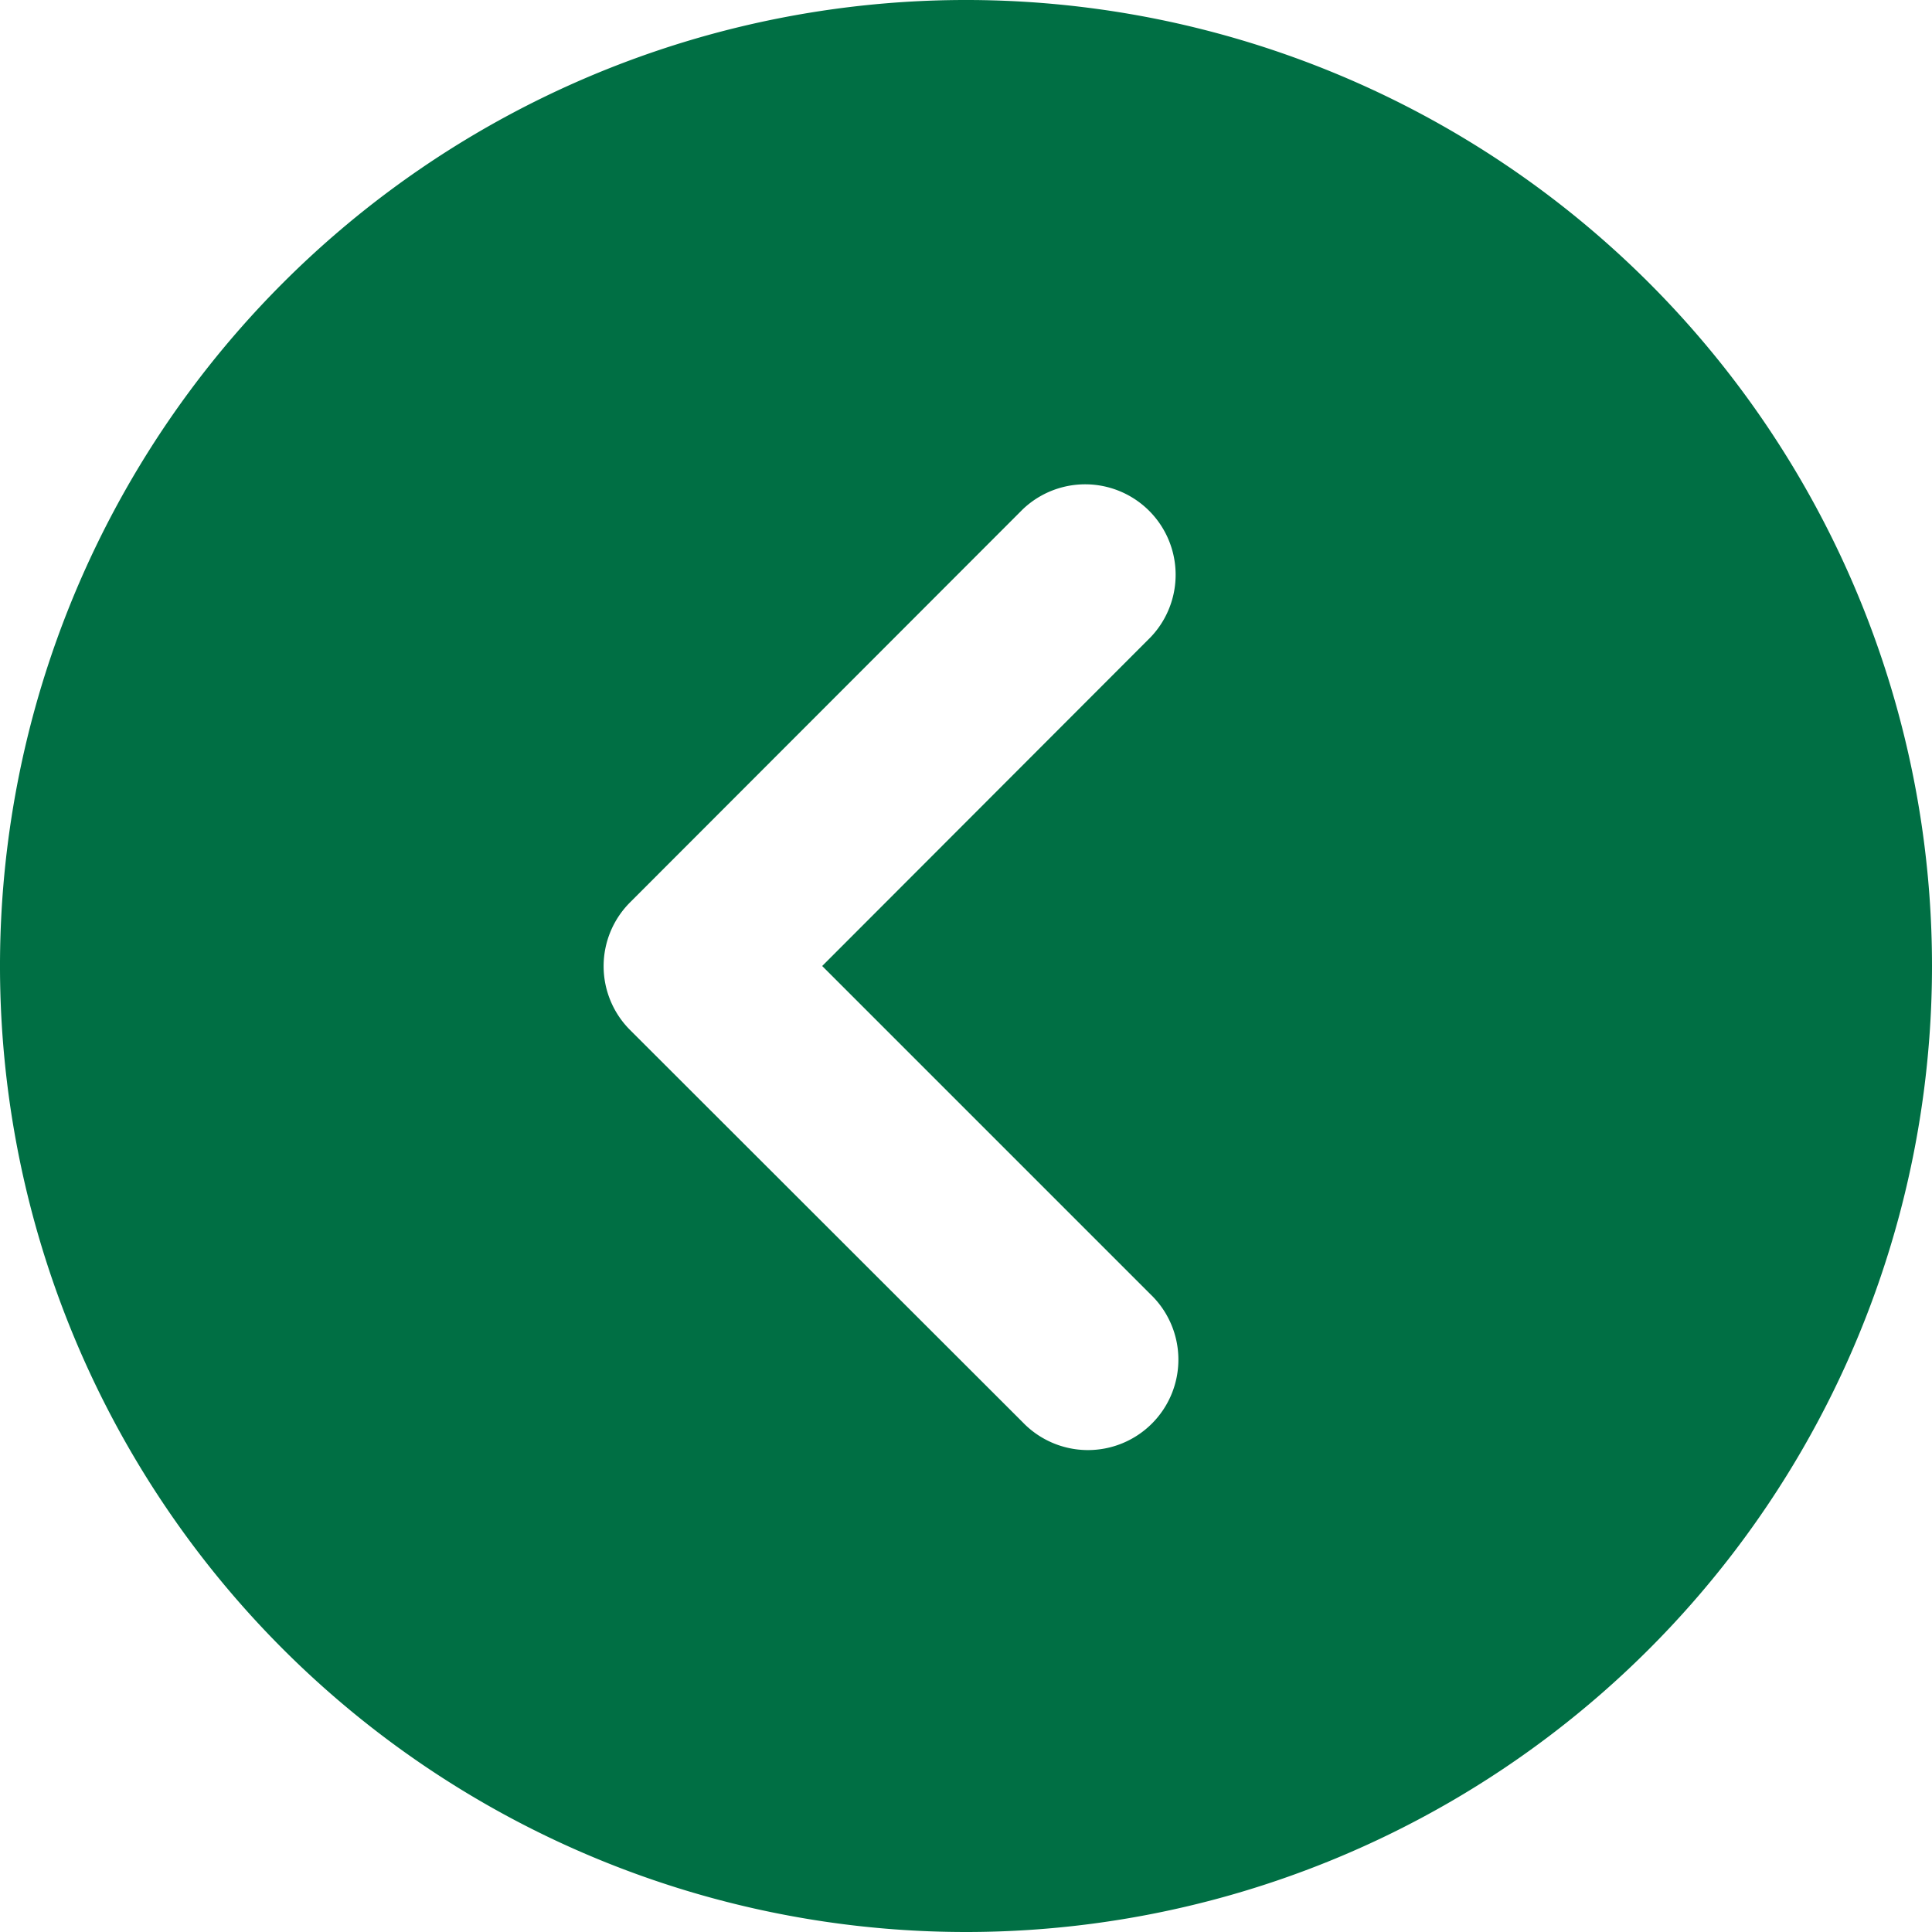
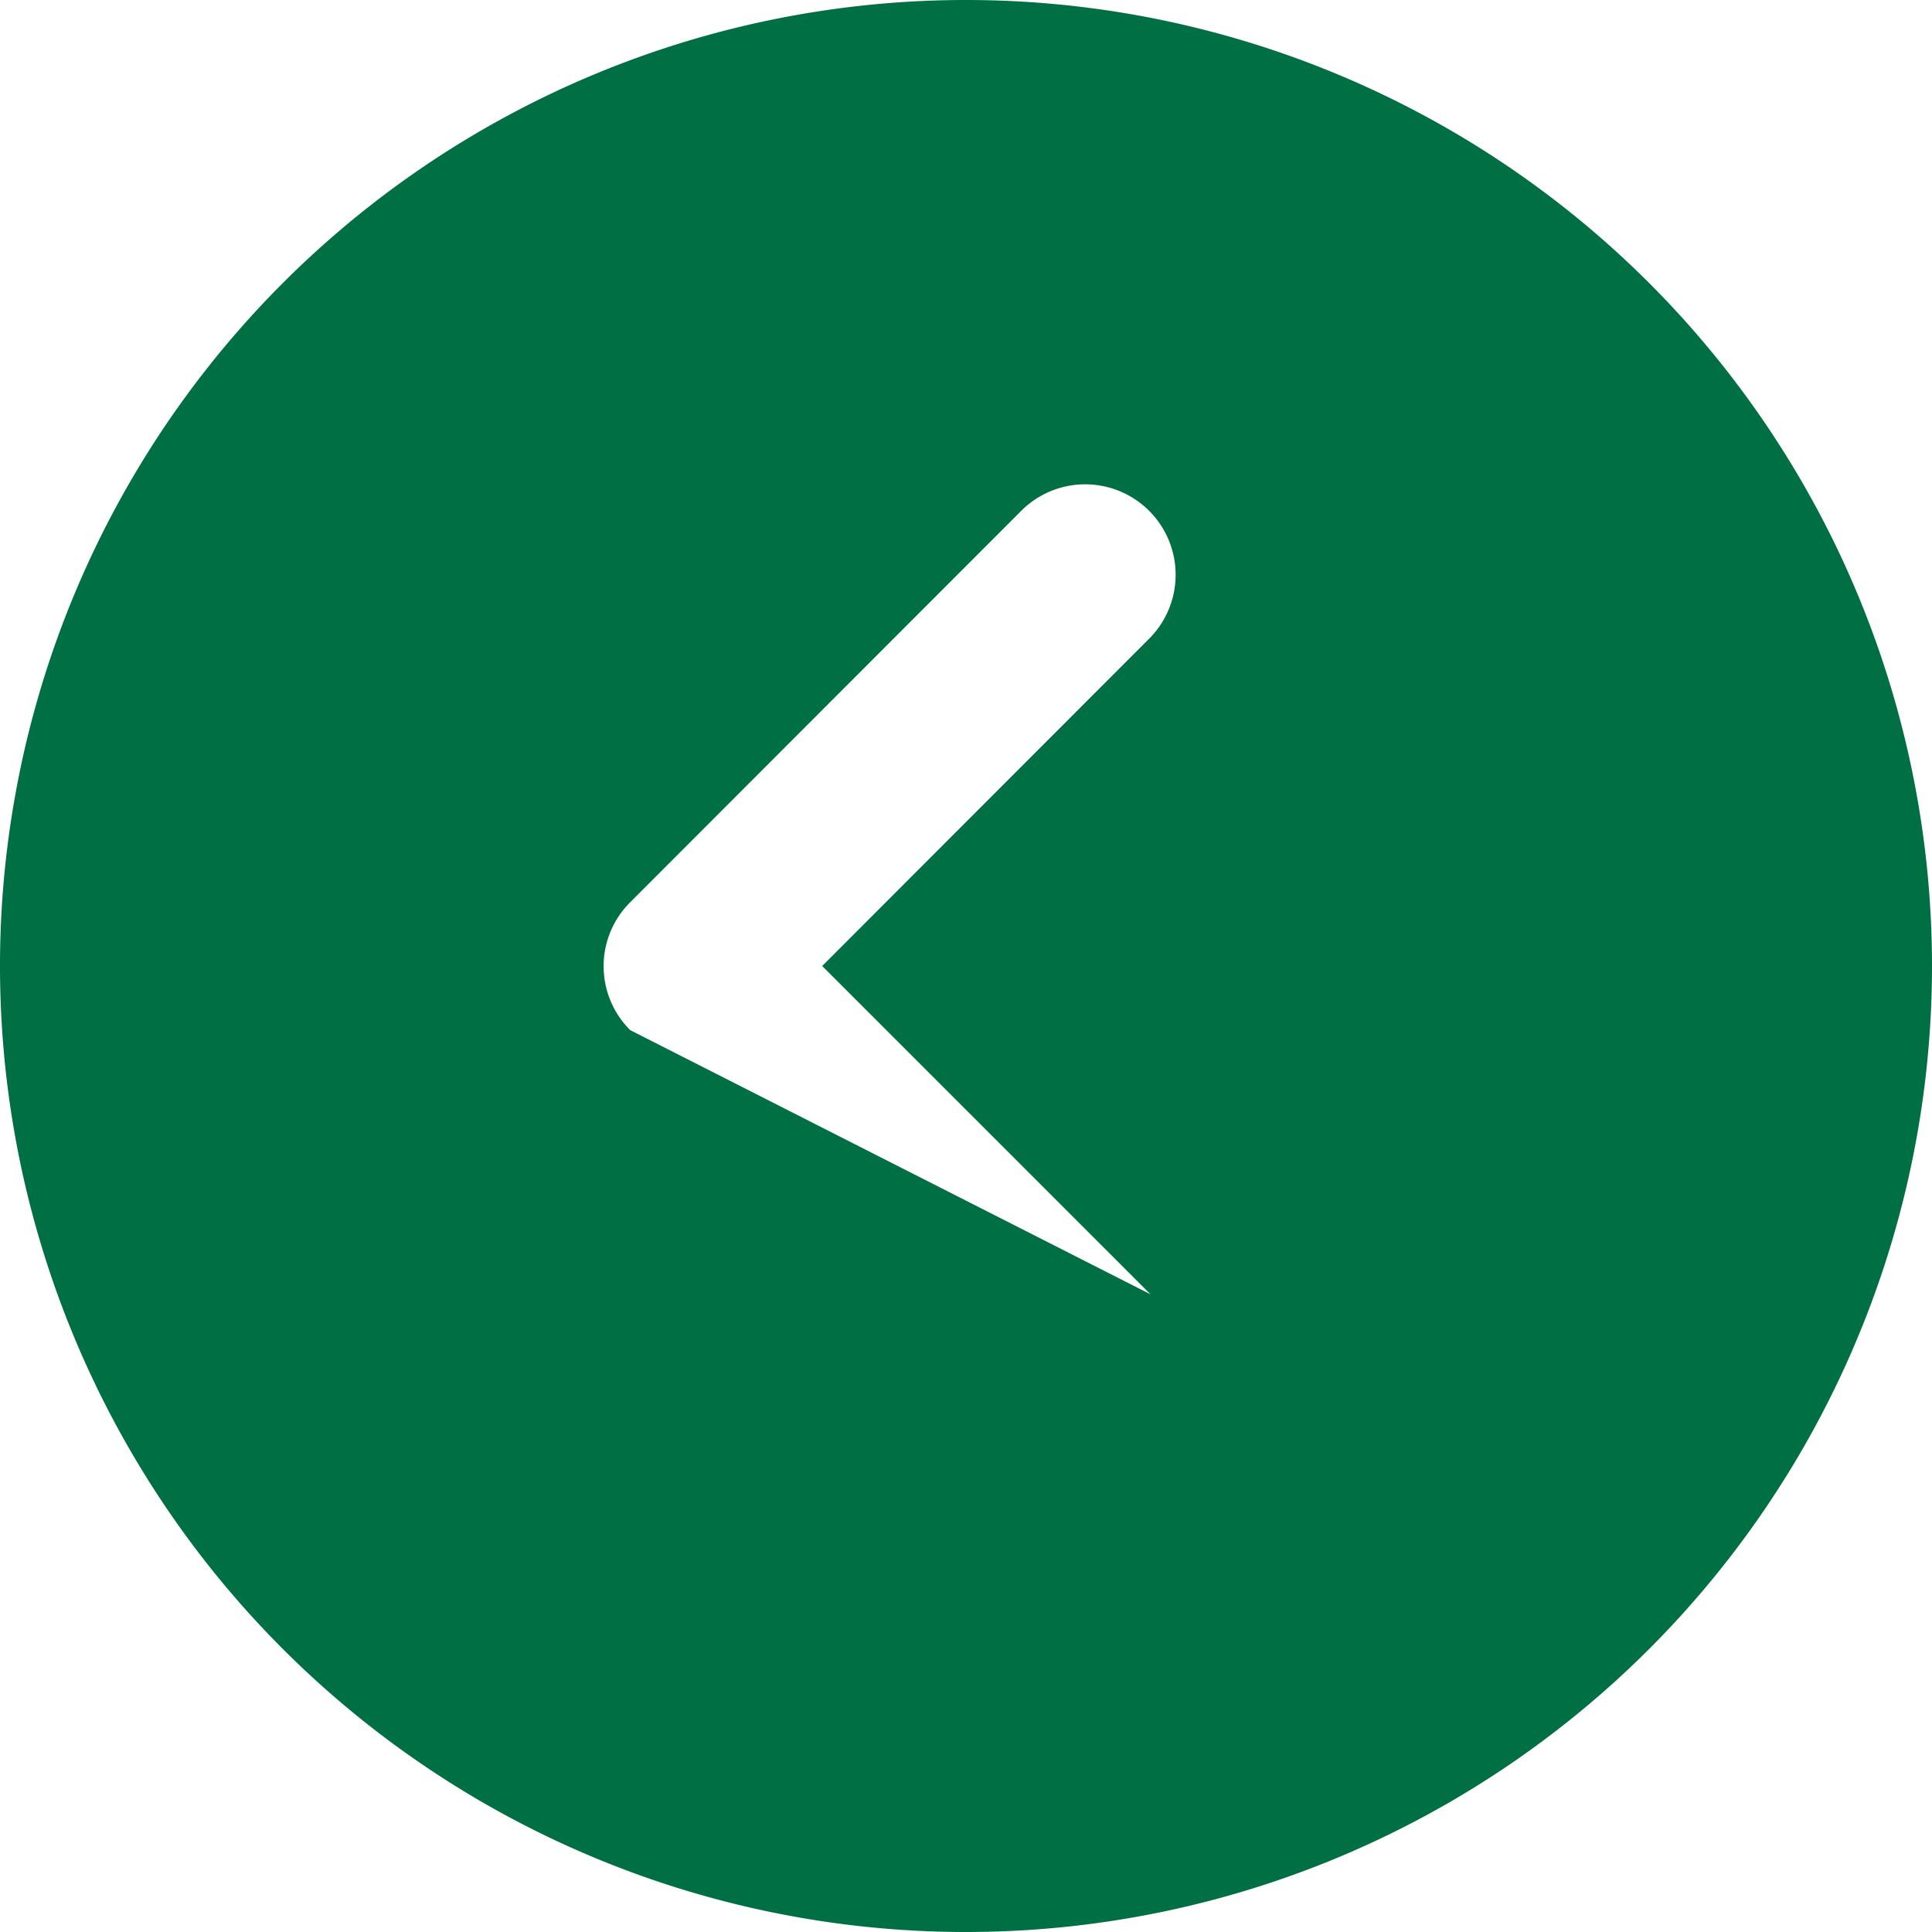
<svg xmlns="http://www.w3.org/2000/svg" width="32" height="32" viewBox="0 0 16 16">
-   <path id="circle-chevron-left-solid" d="M16,8a8,8,0,1,0-8,8A8,8,0,0,0,16,8ZM8.469,4.219A.749.749,0,0,1,9.528,5.278L6.809,8l2.719,2.719a.749.749,0,1,1-1.059,1.059L5.219,8.531a.747.747,0,0,1,0-1.059Z" fill="#006f44" />
+   <path id="circle-chevron-left-solid" d="M16,8a8,8,0,1,0-8,8A8,8,0,0,0,16,8ZM8.469,4.219A.749.749,0,0,1,9.528,5.278L6.809,8l2.719,2.719L5.219,8.531a.747.747,0,0,1,0-1.059Z" fill="#006f44" />
</svg>